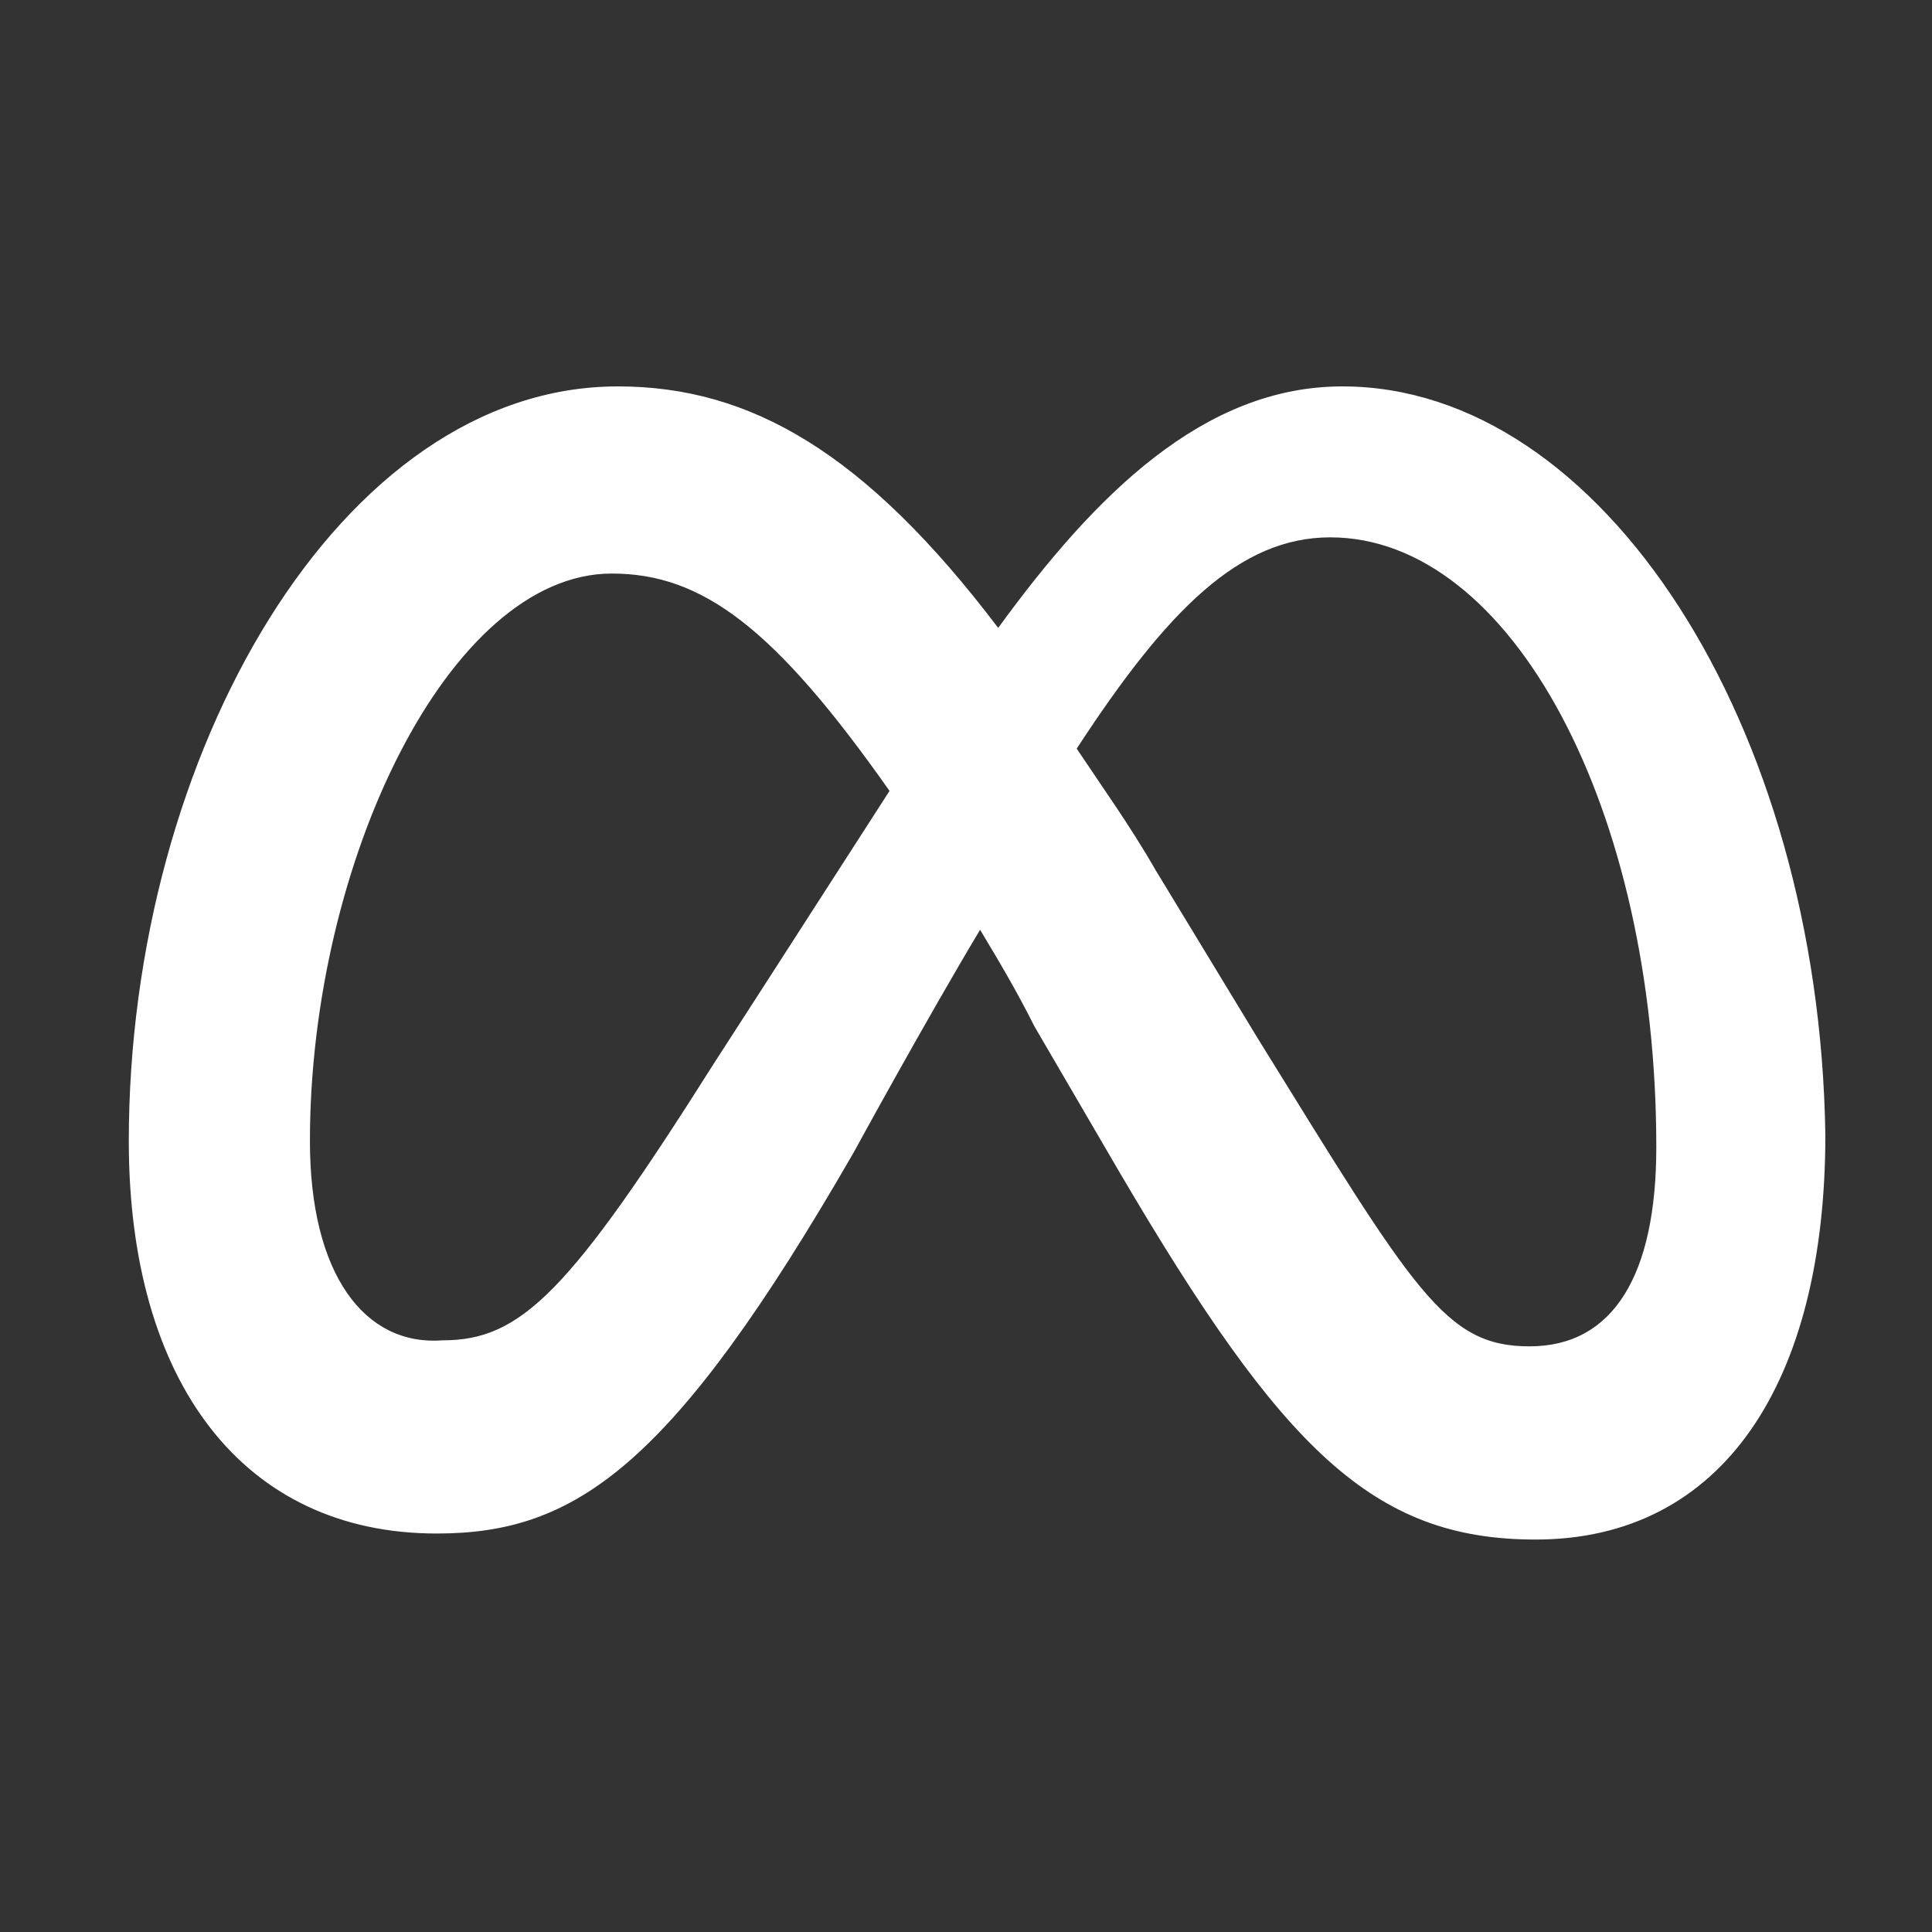
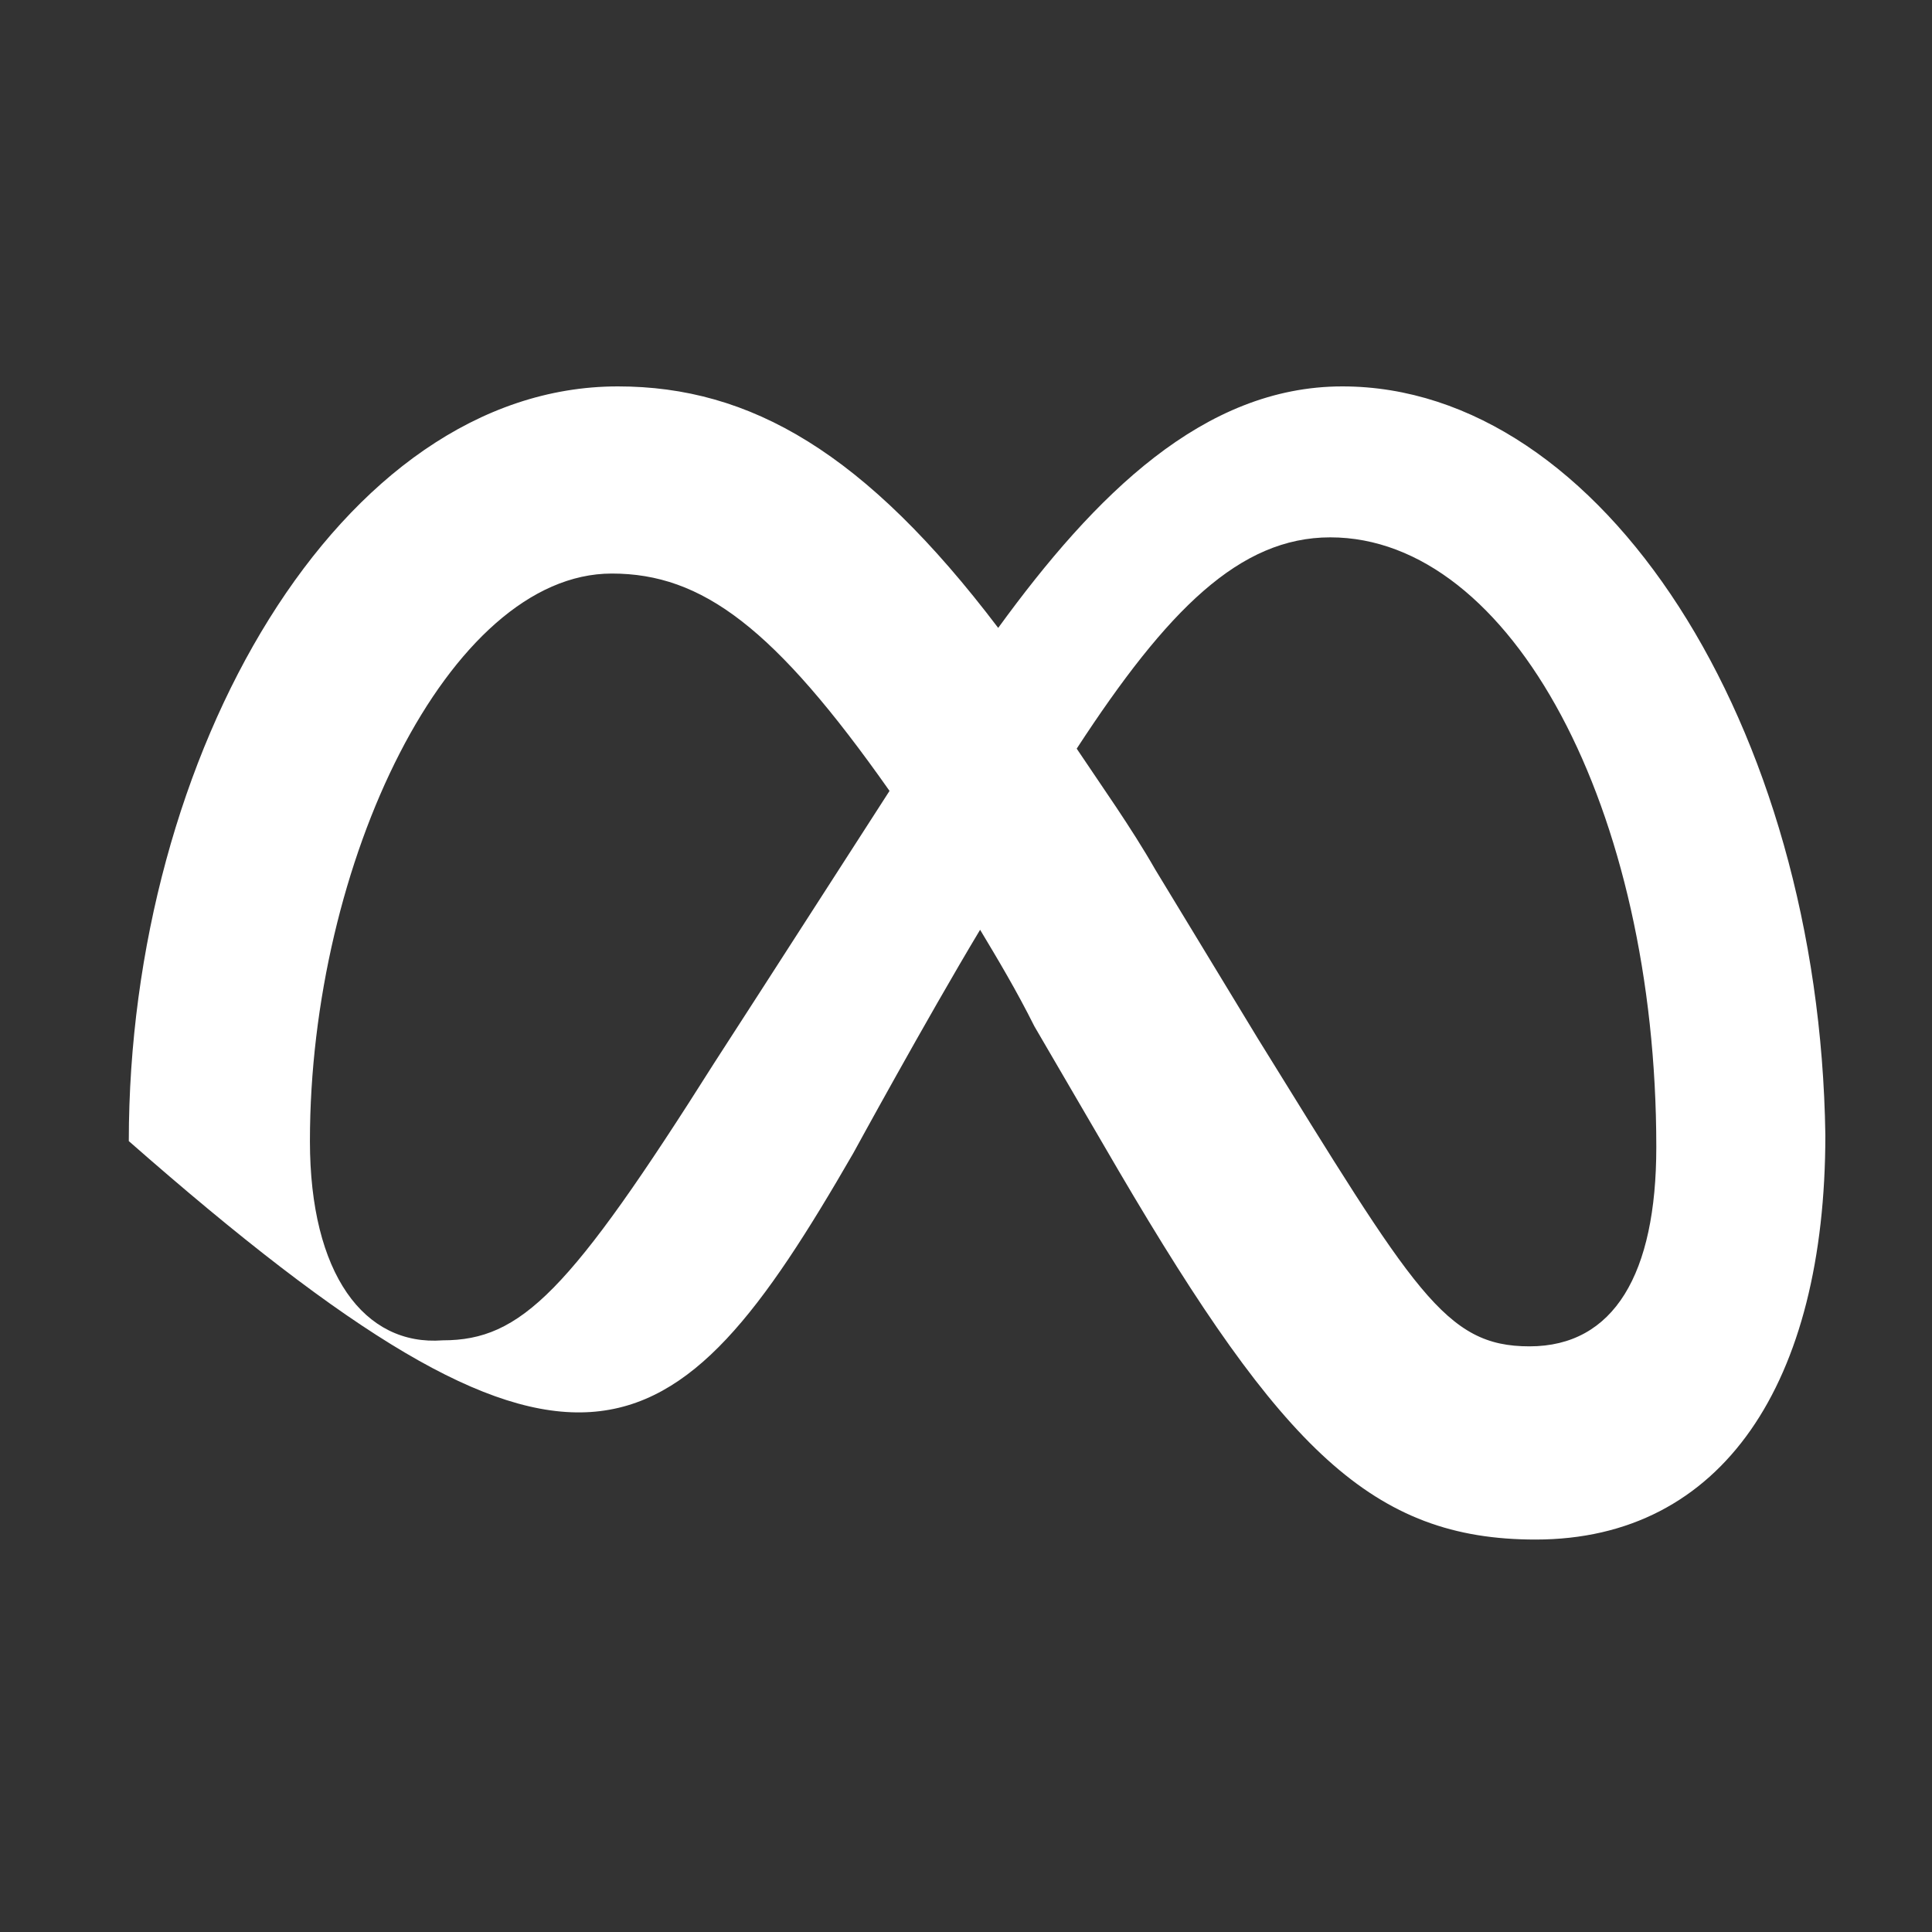
<svg xmlns="http://www.w3.org/2000/svg" width="60" height="60" viewBox="0 0 60 60" fill="none">
  <rect x="0" y="0" width="60" height="60" fill="#333333" stroke="none" />
-   <path d="M9.625 35.438C9.625 26.812 13.938 17.812 19 17.812C21.812 17.812 24.062 19.5 27.625 24.562C24.25 29.812 22.188 33 22.188 33C17.688 40.125 16.188 41.625 13.75 41.625C11.312 41.812 9.625 39.562 9.625 35.438ZM39.062 32.25L35.875 27C35.125 25.688 34.188 24.375 33.438 23.25C36.25 18.938 38.5 16.688 41.312 16.688C46.938 16.688 51.438 25.125 51.438 35.625C51.438 39.562 50.125 41.812 47.5 41.812C44.875 41.812 43.938 40.125 39.062 32.25ZM31 19.5C26.875 14.062 23.312 12 19.188 12C10.562 12 4 23.438 4 35.438C4 42.938 7.562 47.625 13.562 47.625C17.875 47.625 20.875 45.562 26.5 35.812C26.5 35.812 28.75 31.688 30.438 28.875C31 29.812 31.562 30.75 32.125 31.875L34.75 36.375C39.812 45 42.625 47.812 47.688 47.812C53.5 47.812 56.688 42.938 56.688 35.25C56.5 22.5 49.75 12 41.688 12C37.375 12 34 15.375 31 19.5Z" fill="white" />
+   <path d="M9.625 35.438C9.625 26.812 13.938 17.812 19 17.812C21.812 17.812 24.062 19.5 27.625 24.562C24.25 29.812 22.188 33 22.188 33C17.688 40.125 16.188 41.625 13.75 41.625C11.312 41.812 9.625 39.562 9.625 35.438ZM39.062 32.25L35.875 27C35.125 25.688 34.188 24.375 33.438 23.25C36.25 18.938 38.5 16.688 41.312 16.688C46.938 16.688 51.438 25.125 51.438 35.625C51.438 39.562 50.125 41.812 47.5 41.812C44.875 41.812 43.938 40.125 39.062 32.25ZM31 19.5C26.875 14.062 23.312 12 19.188 12C10.562 12 4 23.438 4 35.438C17.875 47.625 20.875 45.562 26.5 35.812C26.5 35.812 28.75 31.688 30.438 28.875C31 29.812 31.562 30.75 32.125 31.875L34.75 36.375C39.812 45 42.625 47.812 47.688 47.812C53.5 47.812 56.688 42.938 56.688 35.25C56.5 22.5 49.75 12 41.688 12C37.375 12 34 15.375 31 19.5Z" fill="white" />
</svg>